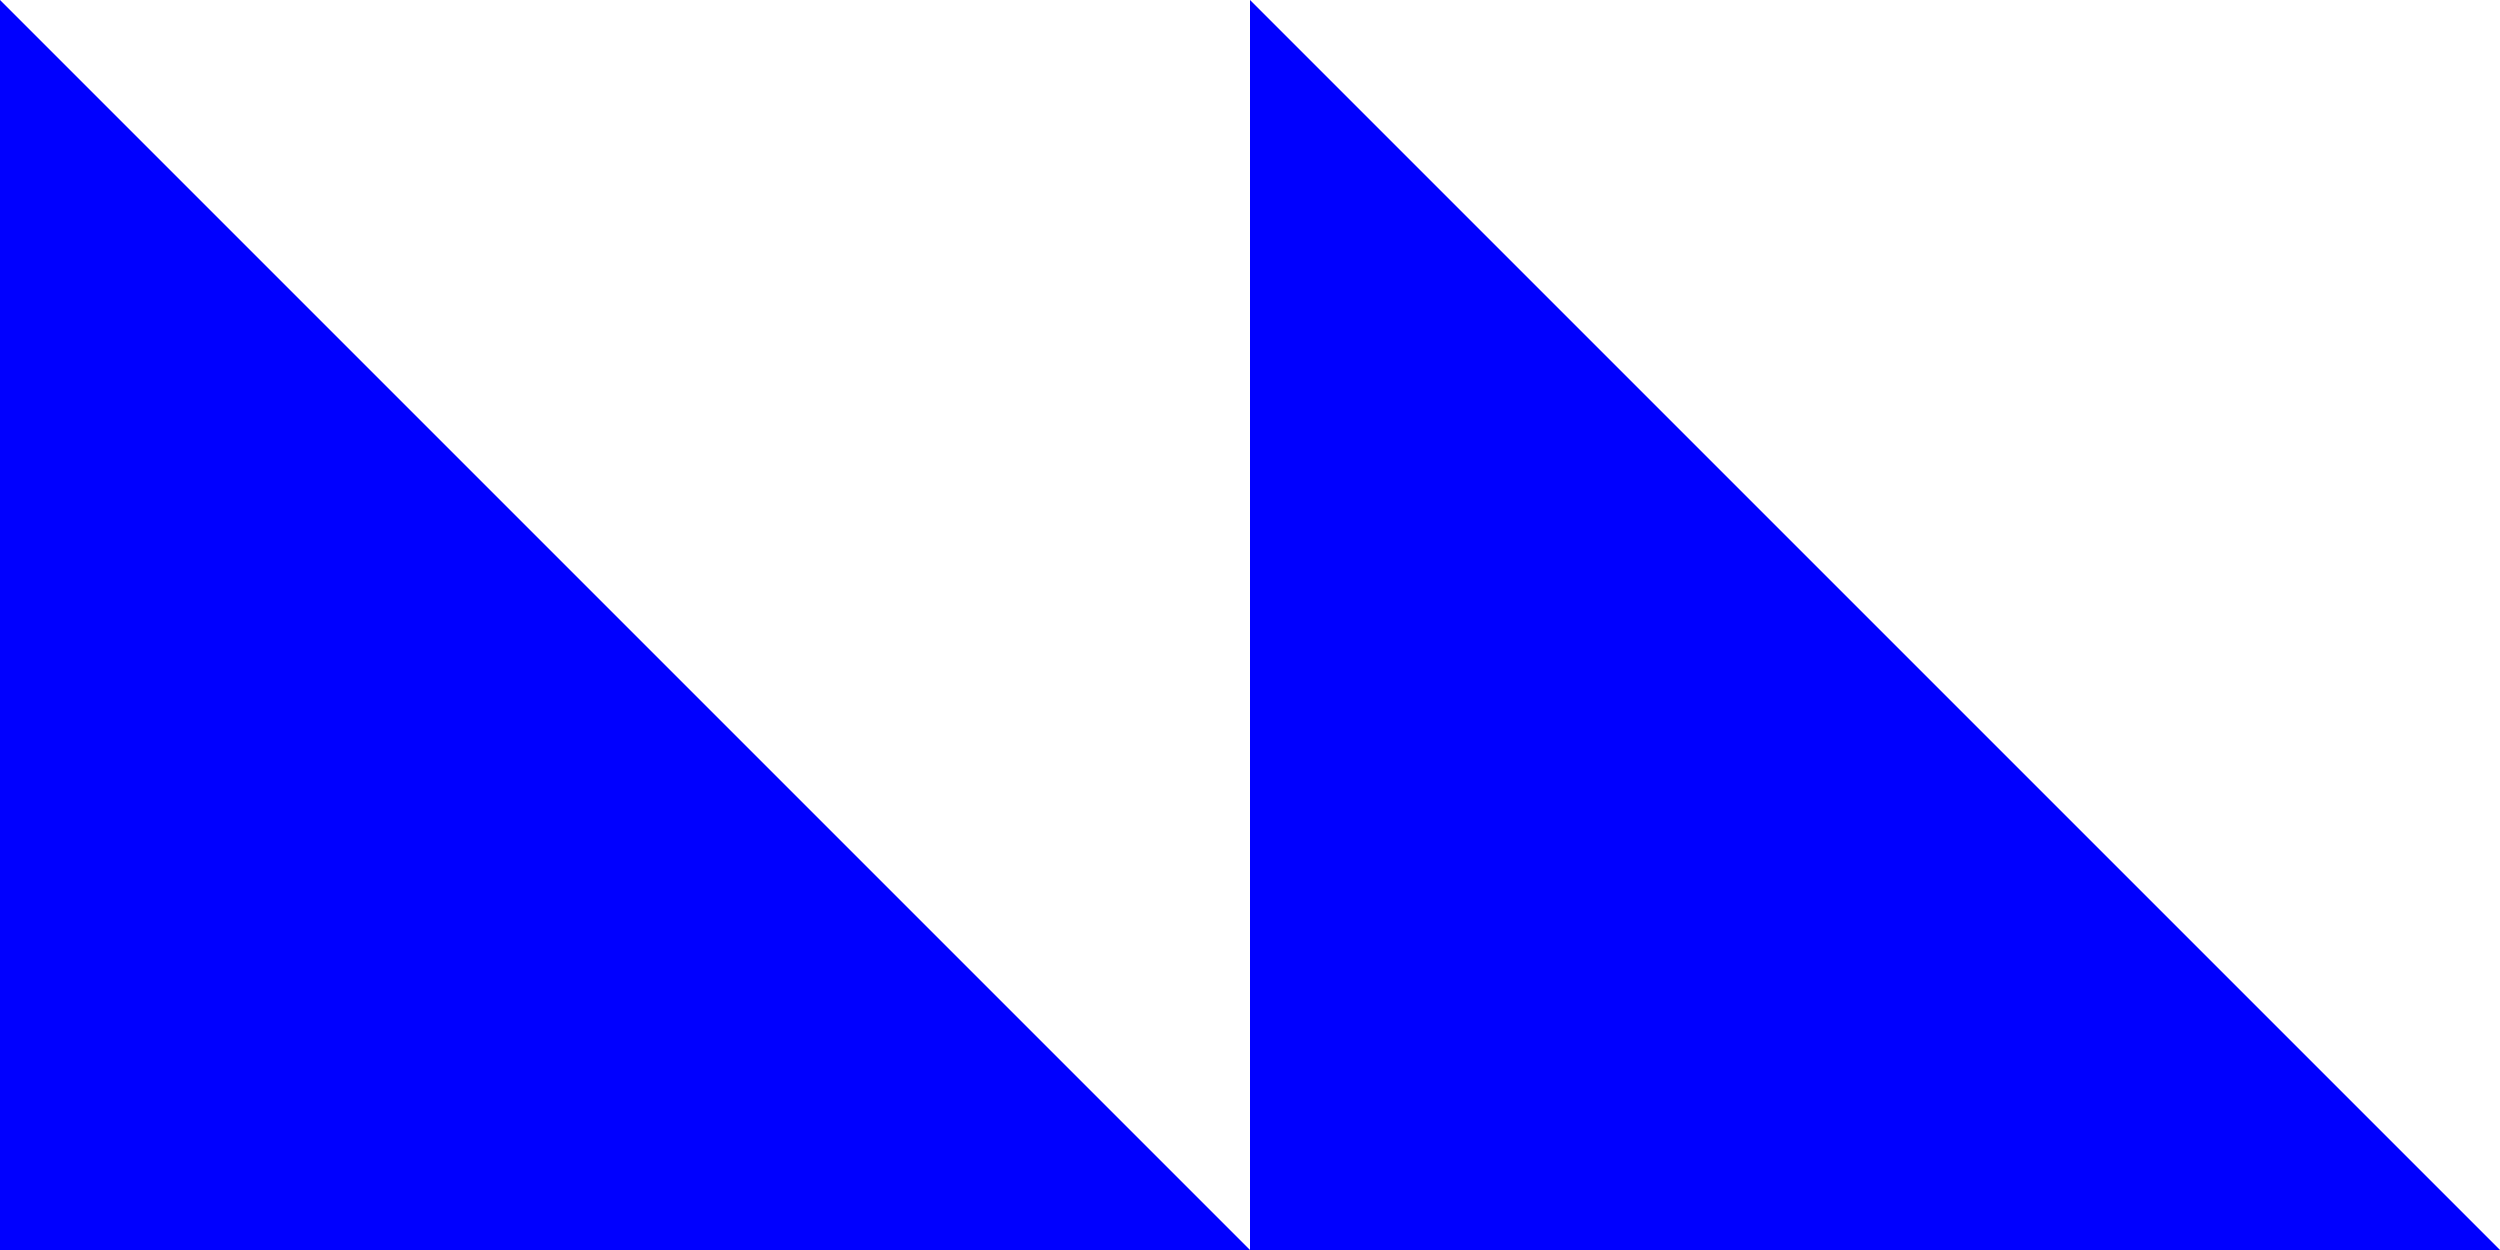
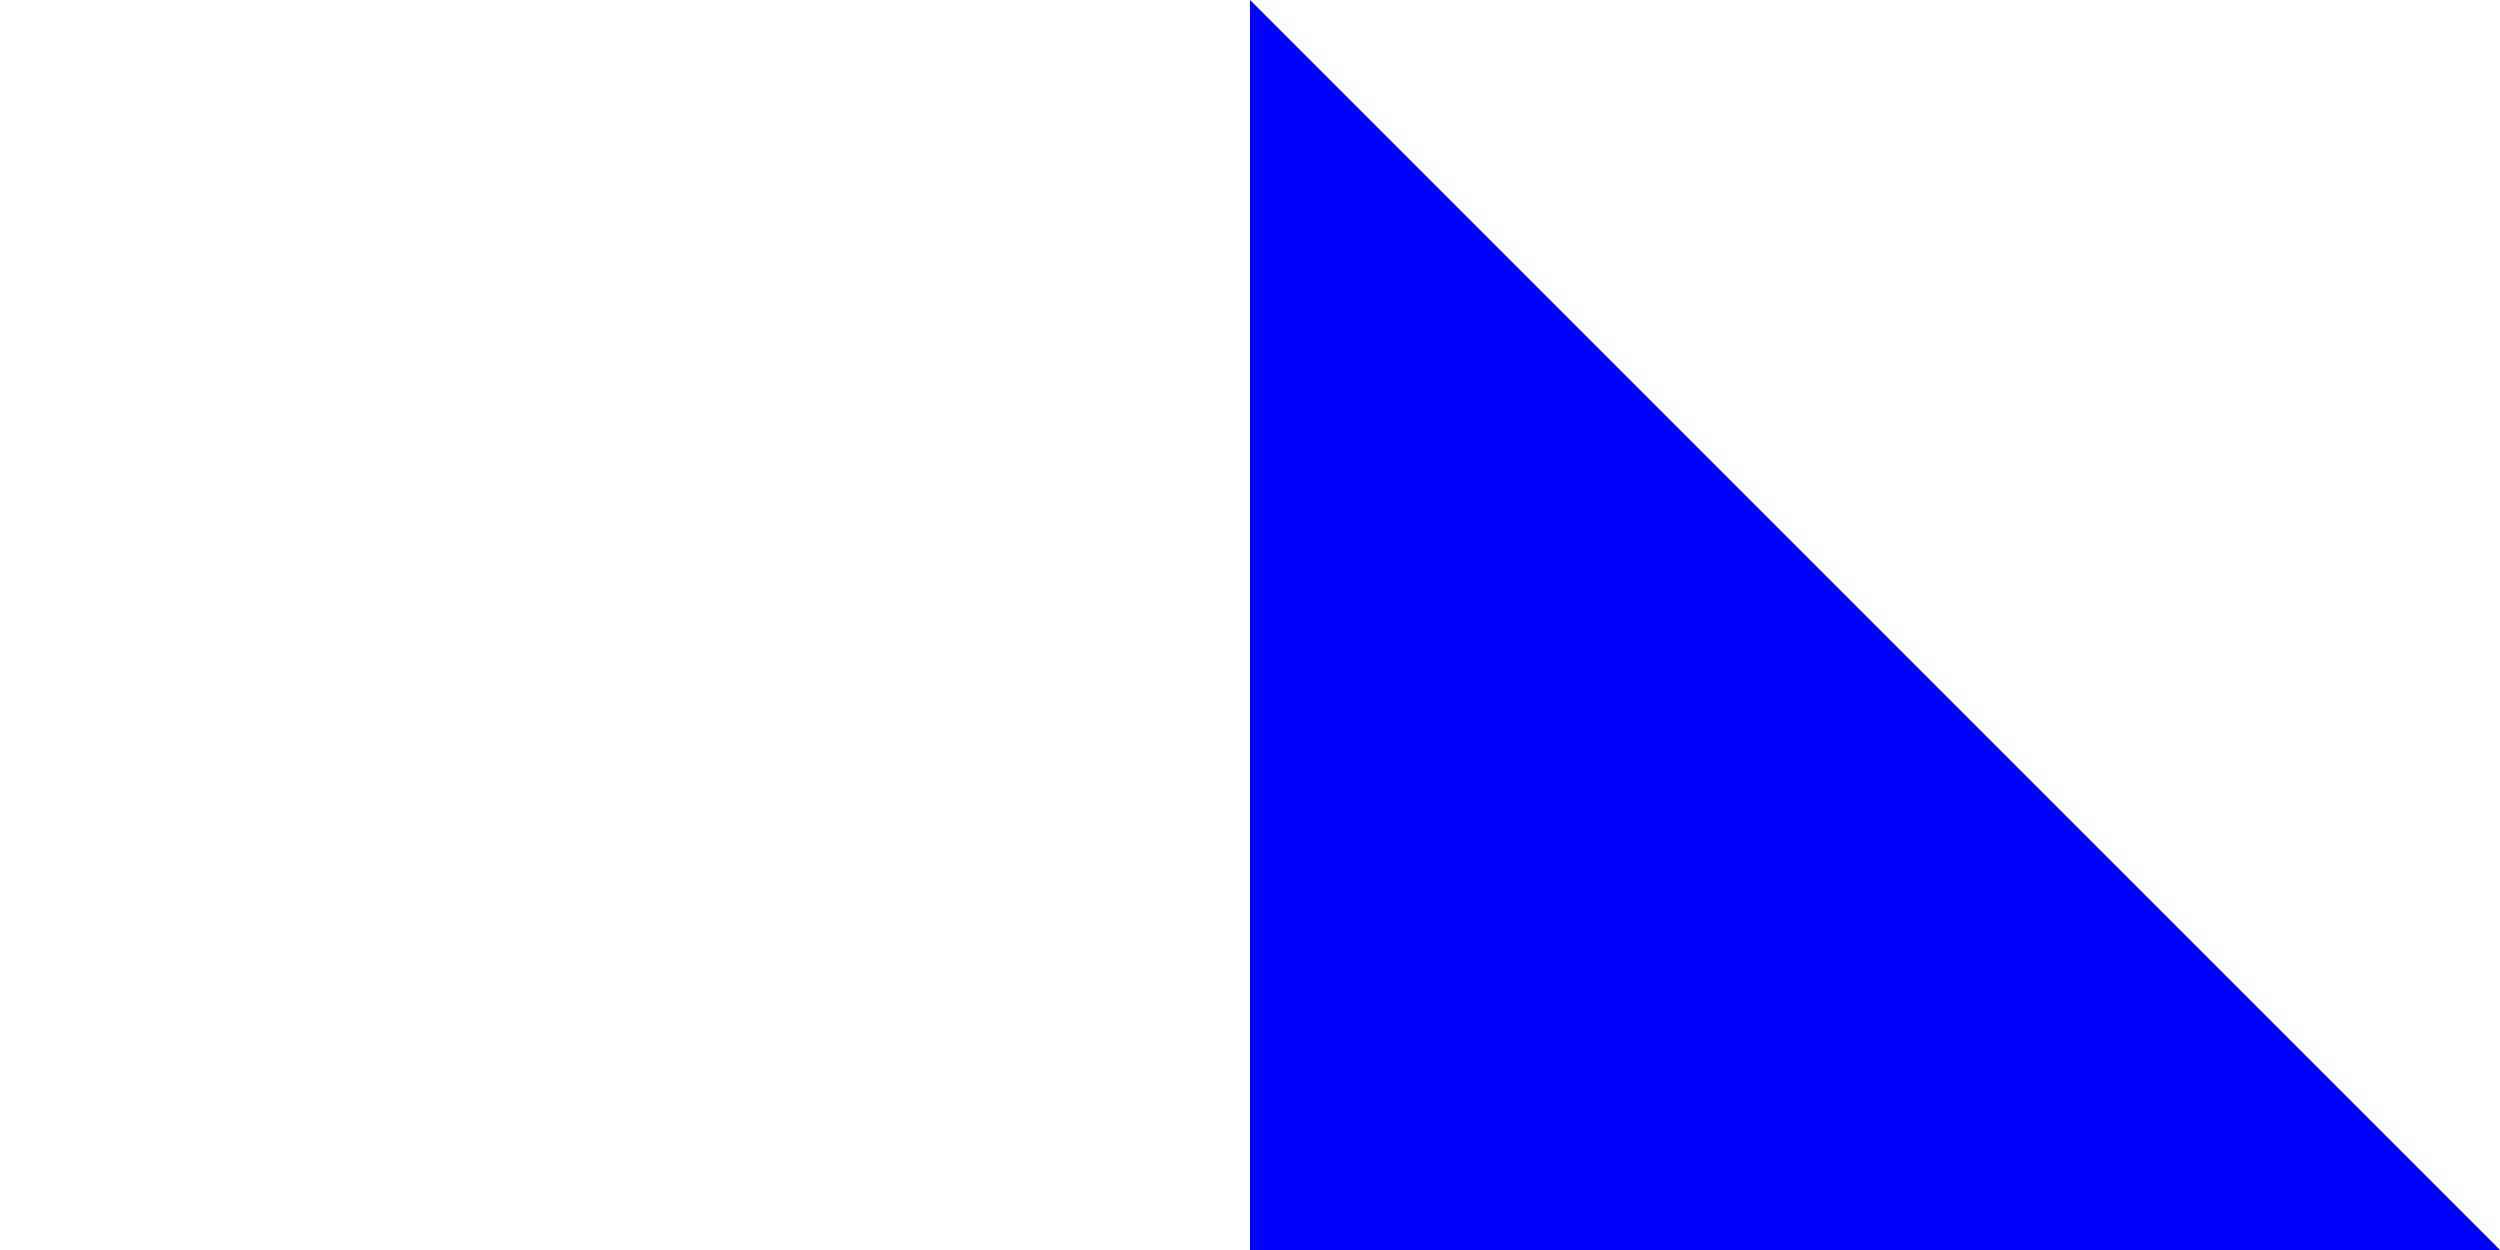
<svg xmlns="http://www.w3.org/2000/svg" width="170px" height="85px" viewBox="0 0 170 85" version="1.1">
  <title>Group 3</title>
  <desc>Created with Sketch.</desc>
  <g id="Home" stroke="none" stroke-width="1" fill="none" fill-rule="evenodd">
    <g id="Arts-&amp;-Culture" transform="translate(-40, -955)" fill="#0000FF">
      <g id="Group-3" transform="translate(40, 955)">
-         <polygon id="Fill-1" points="0 85 85 85 0 0" />
        <polygon id="Fill-2" points="85 0 85 85 170 85 170 84.998" />
      </g>
    </g>
    <g id="logo-pret_2" />
  </g>
</svg>